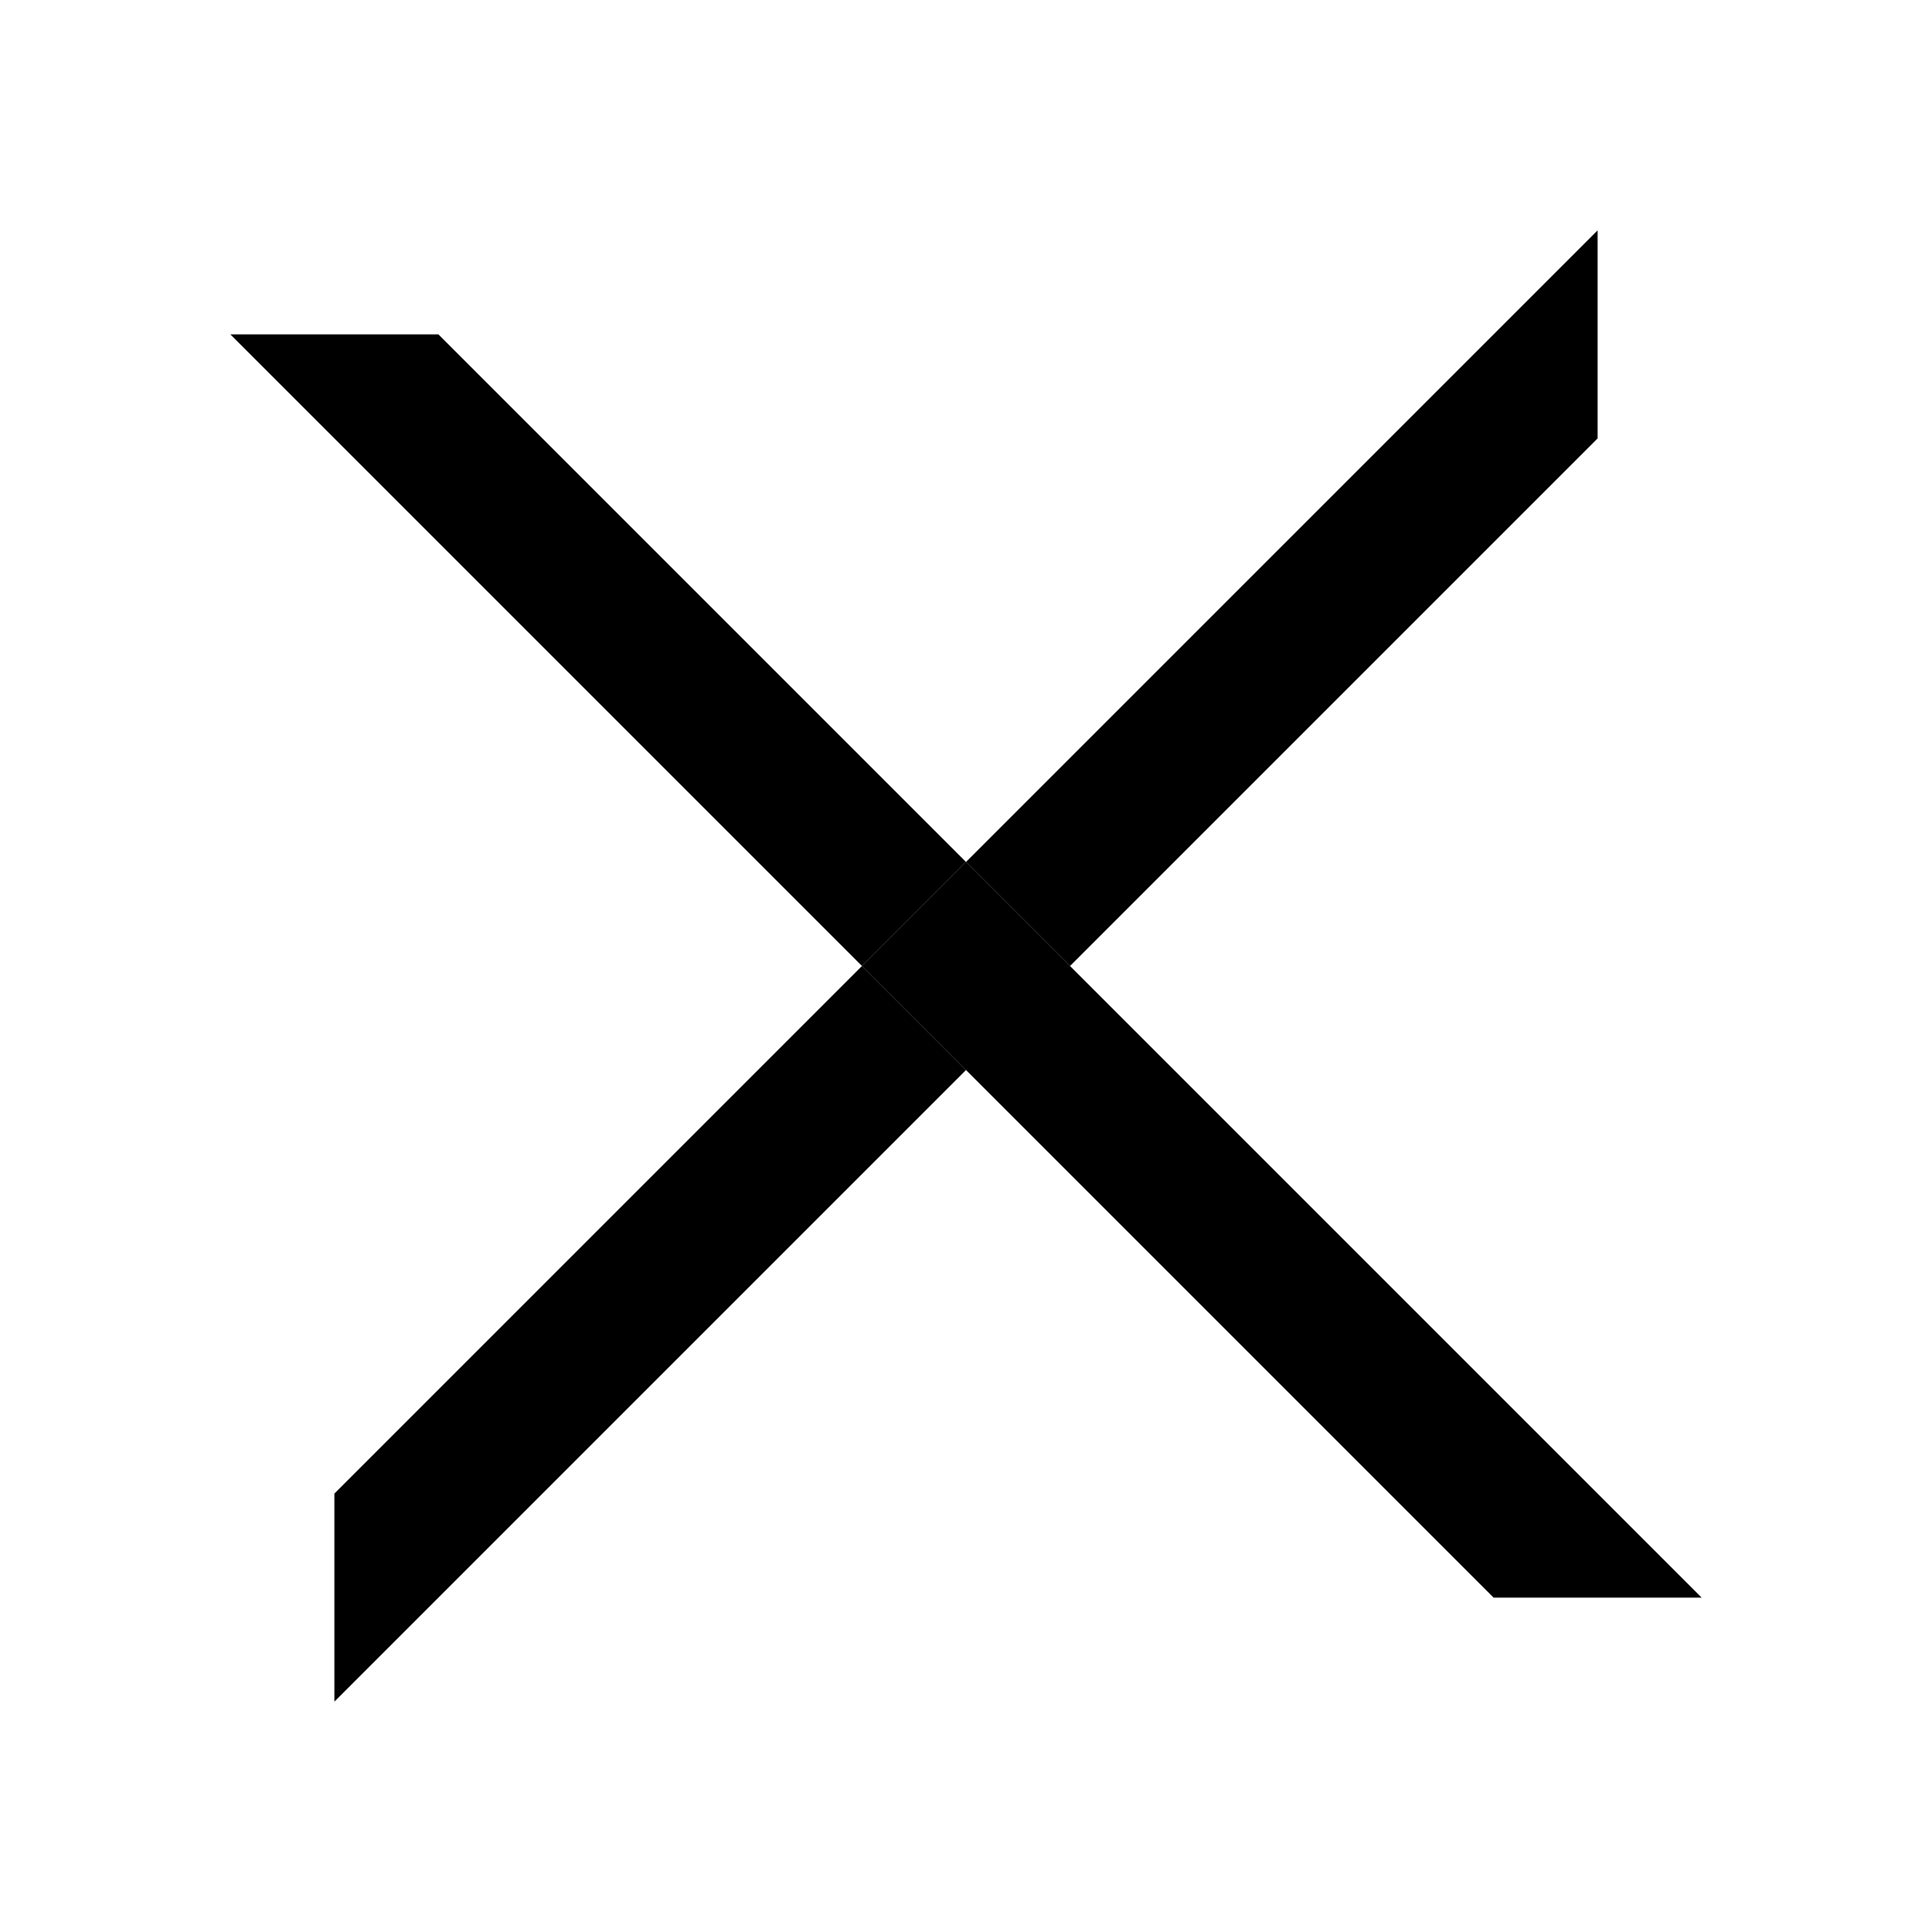
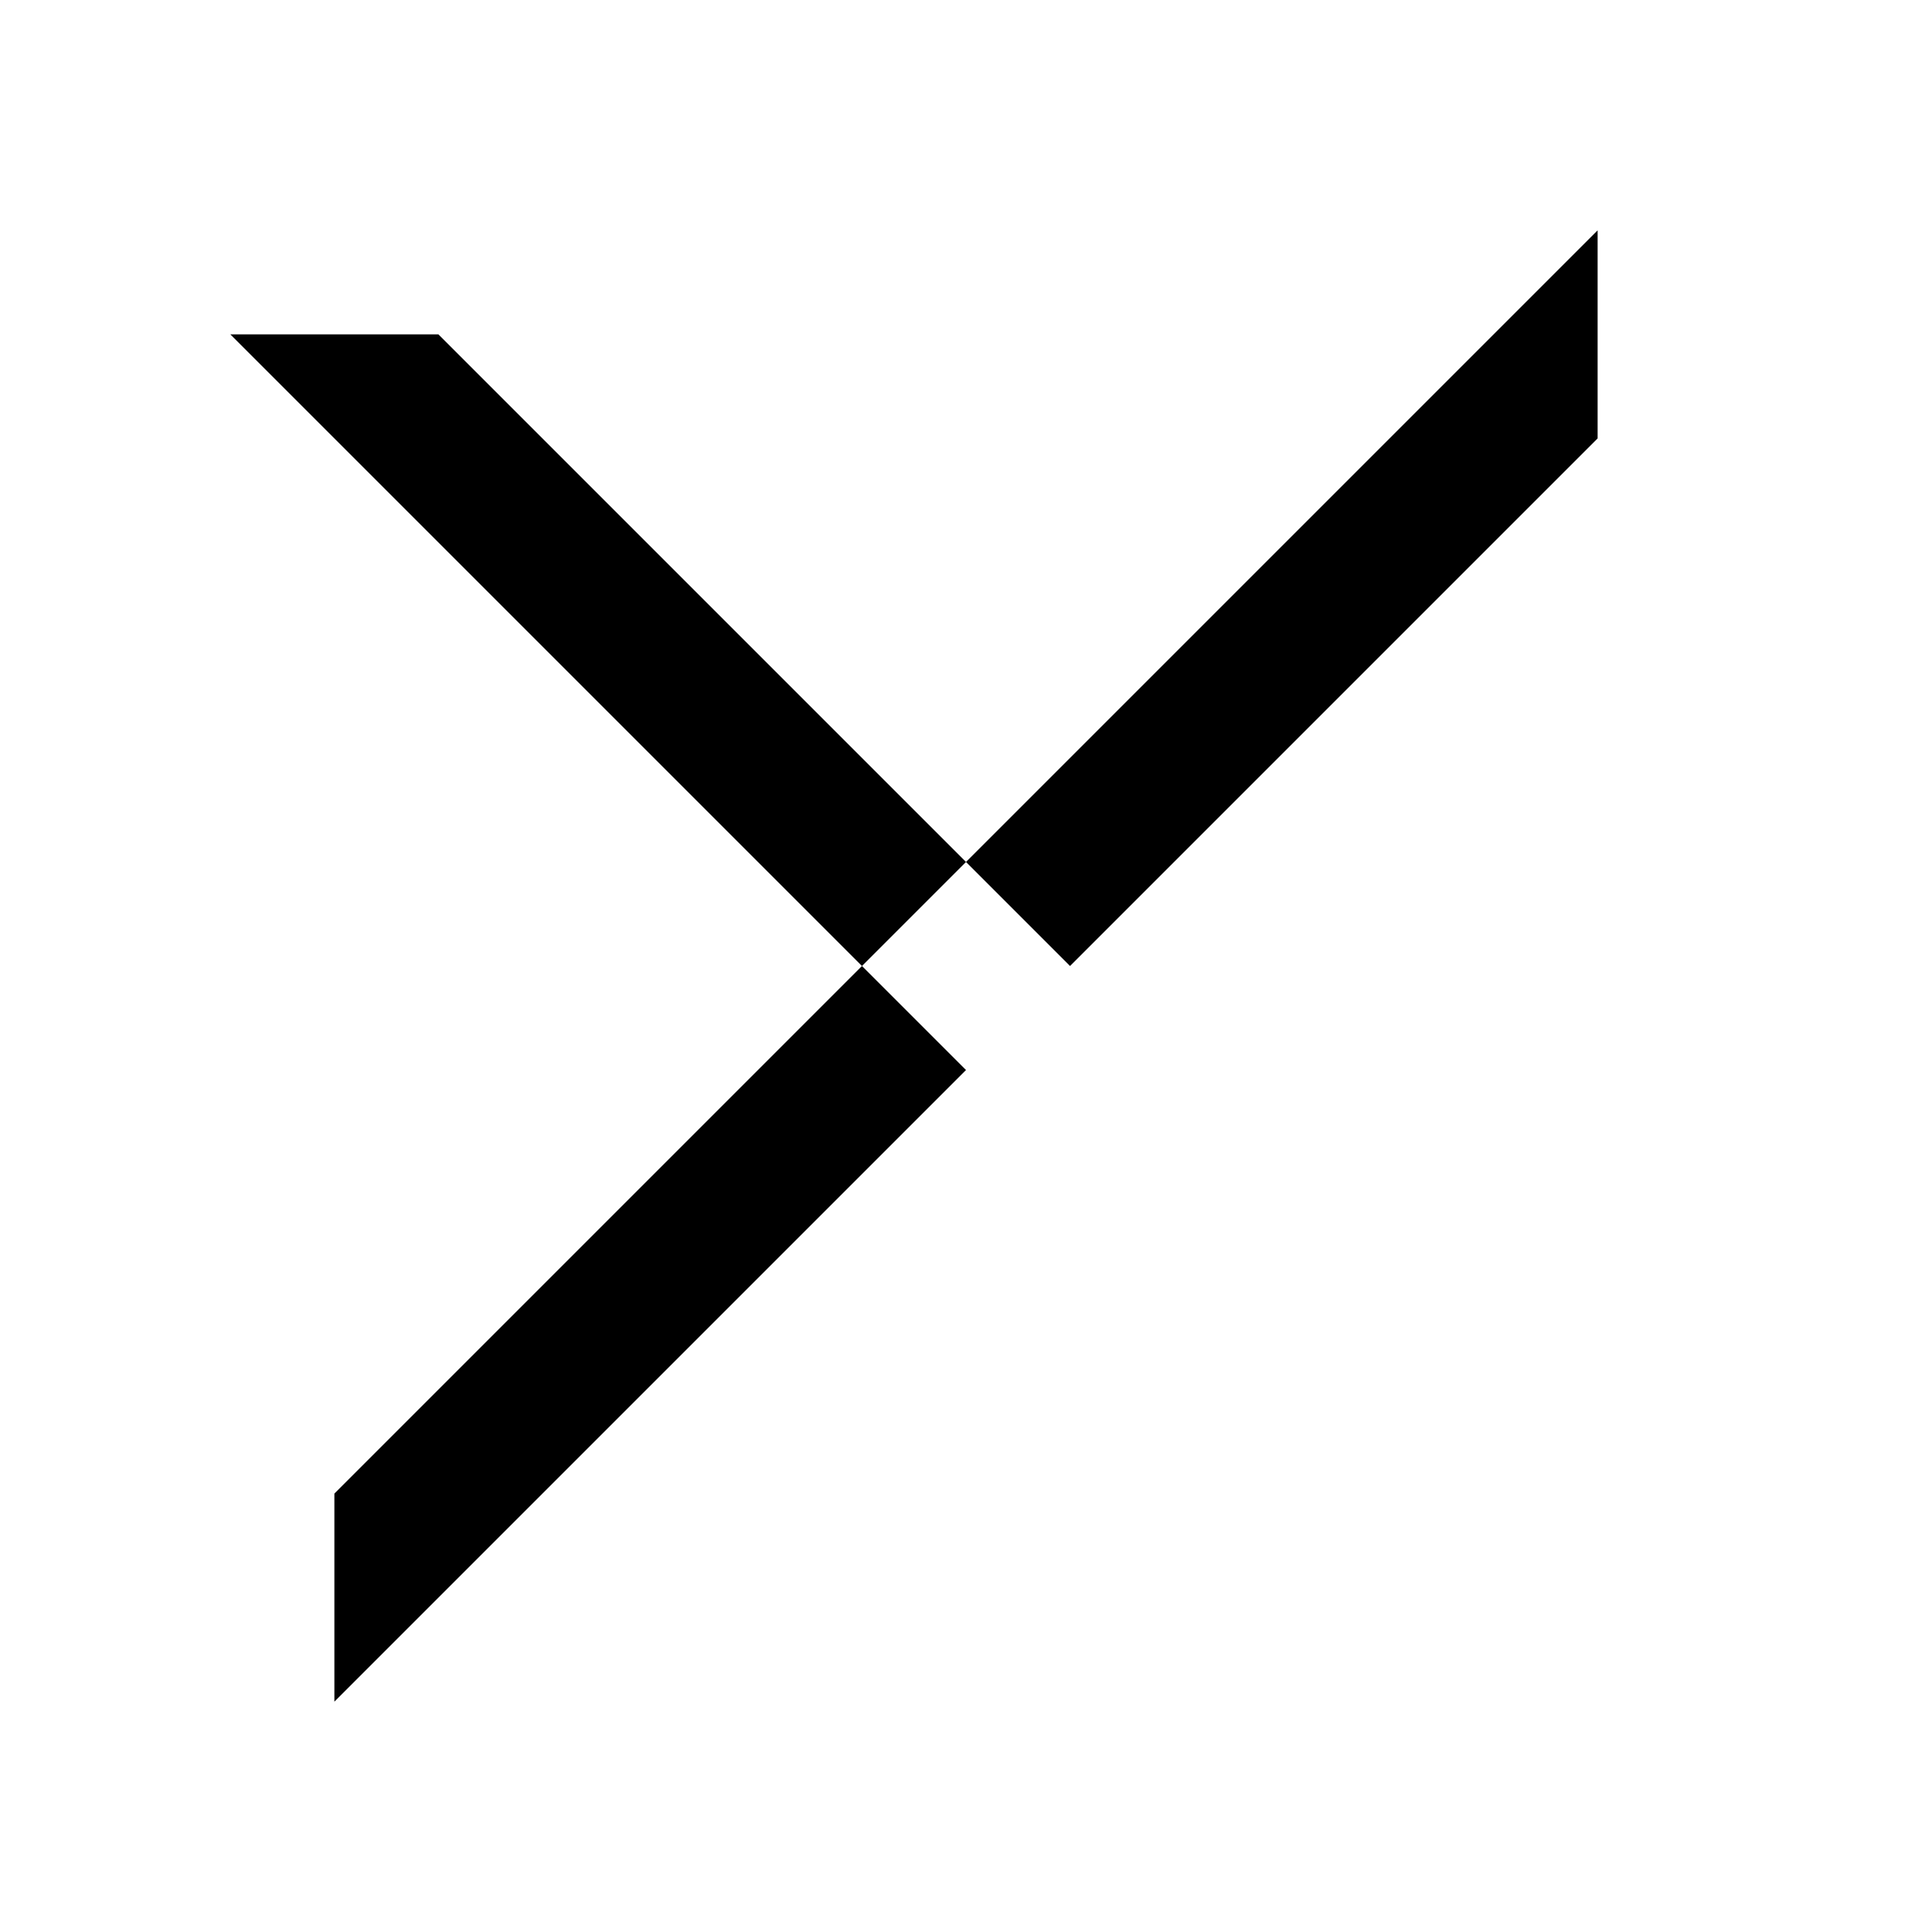
<svg xmlns="http://www.w3.org/2000/svg" version="1.1" id="Layer_1" x="0px" y="0px" viewBox="0 0 26 26" style="enable-background:new 0 0 26 26;" xml:space="preserve">
  <style type="text/css">
	.st0{fill:none;}
	.st1{fill:#000;}
</style>
  <g>
-     <rect x="12" y="12" transform="matrix(0.707 -0.707 0.707 0.707 -5.391 13.002)" class="st0" width="2" height="2" />
    <polygon class="st1" points="4.5,20.1 4.5,22.9 13,14.4 11.6,13  " />
    <polygon class="st1" points="5.9,4.5 3.1,4.5 11.6,13 13,11.6  " />
-     <polygon class="st1" points="13,11.6 11.6,13 20.1,21.5 22.9,21.5  " />
    <polygon class="st1" points="21.5,5.9 21.5,3.1 13,11.6 14.4,13  " />
  </g>
</svg>